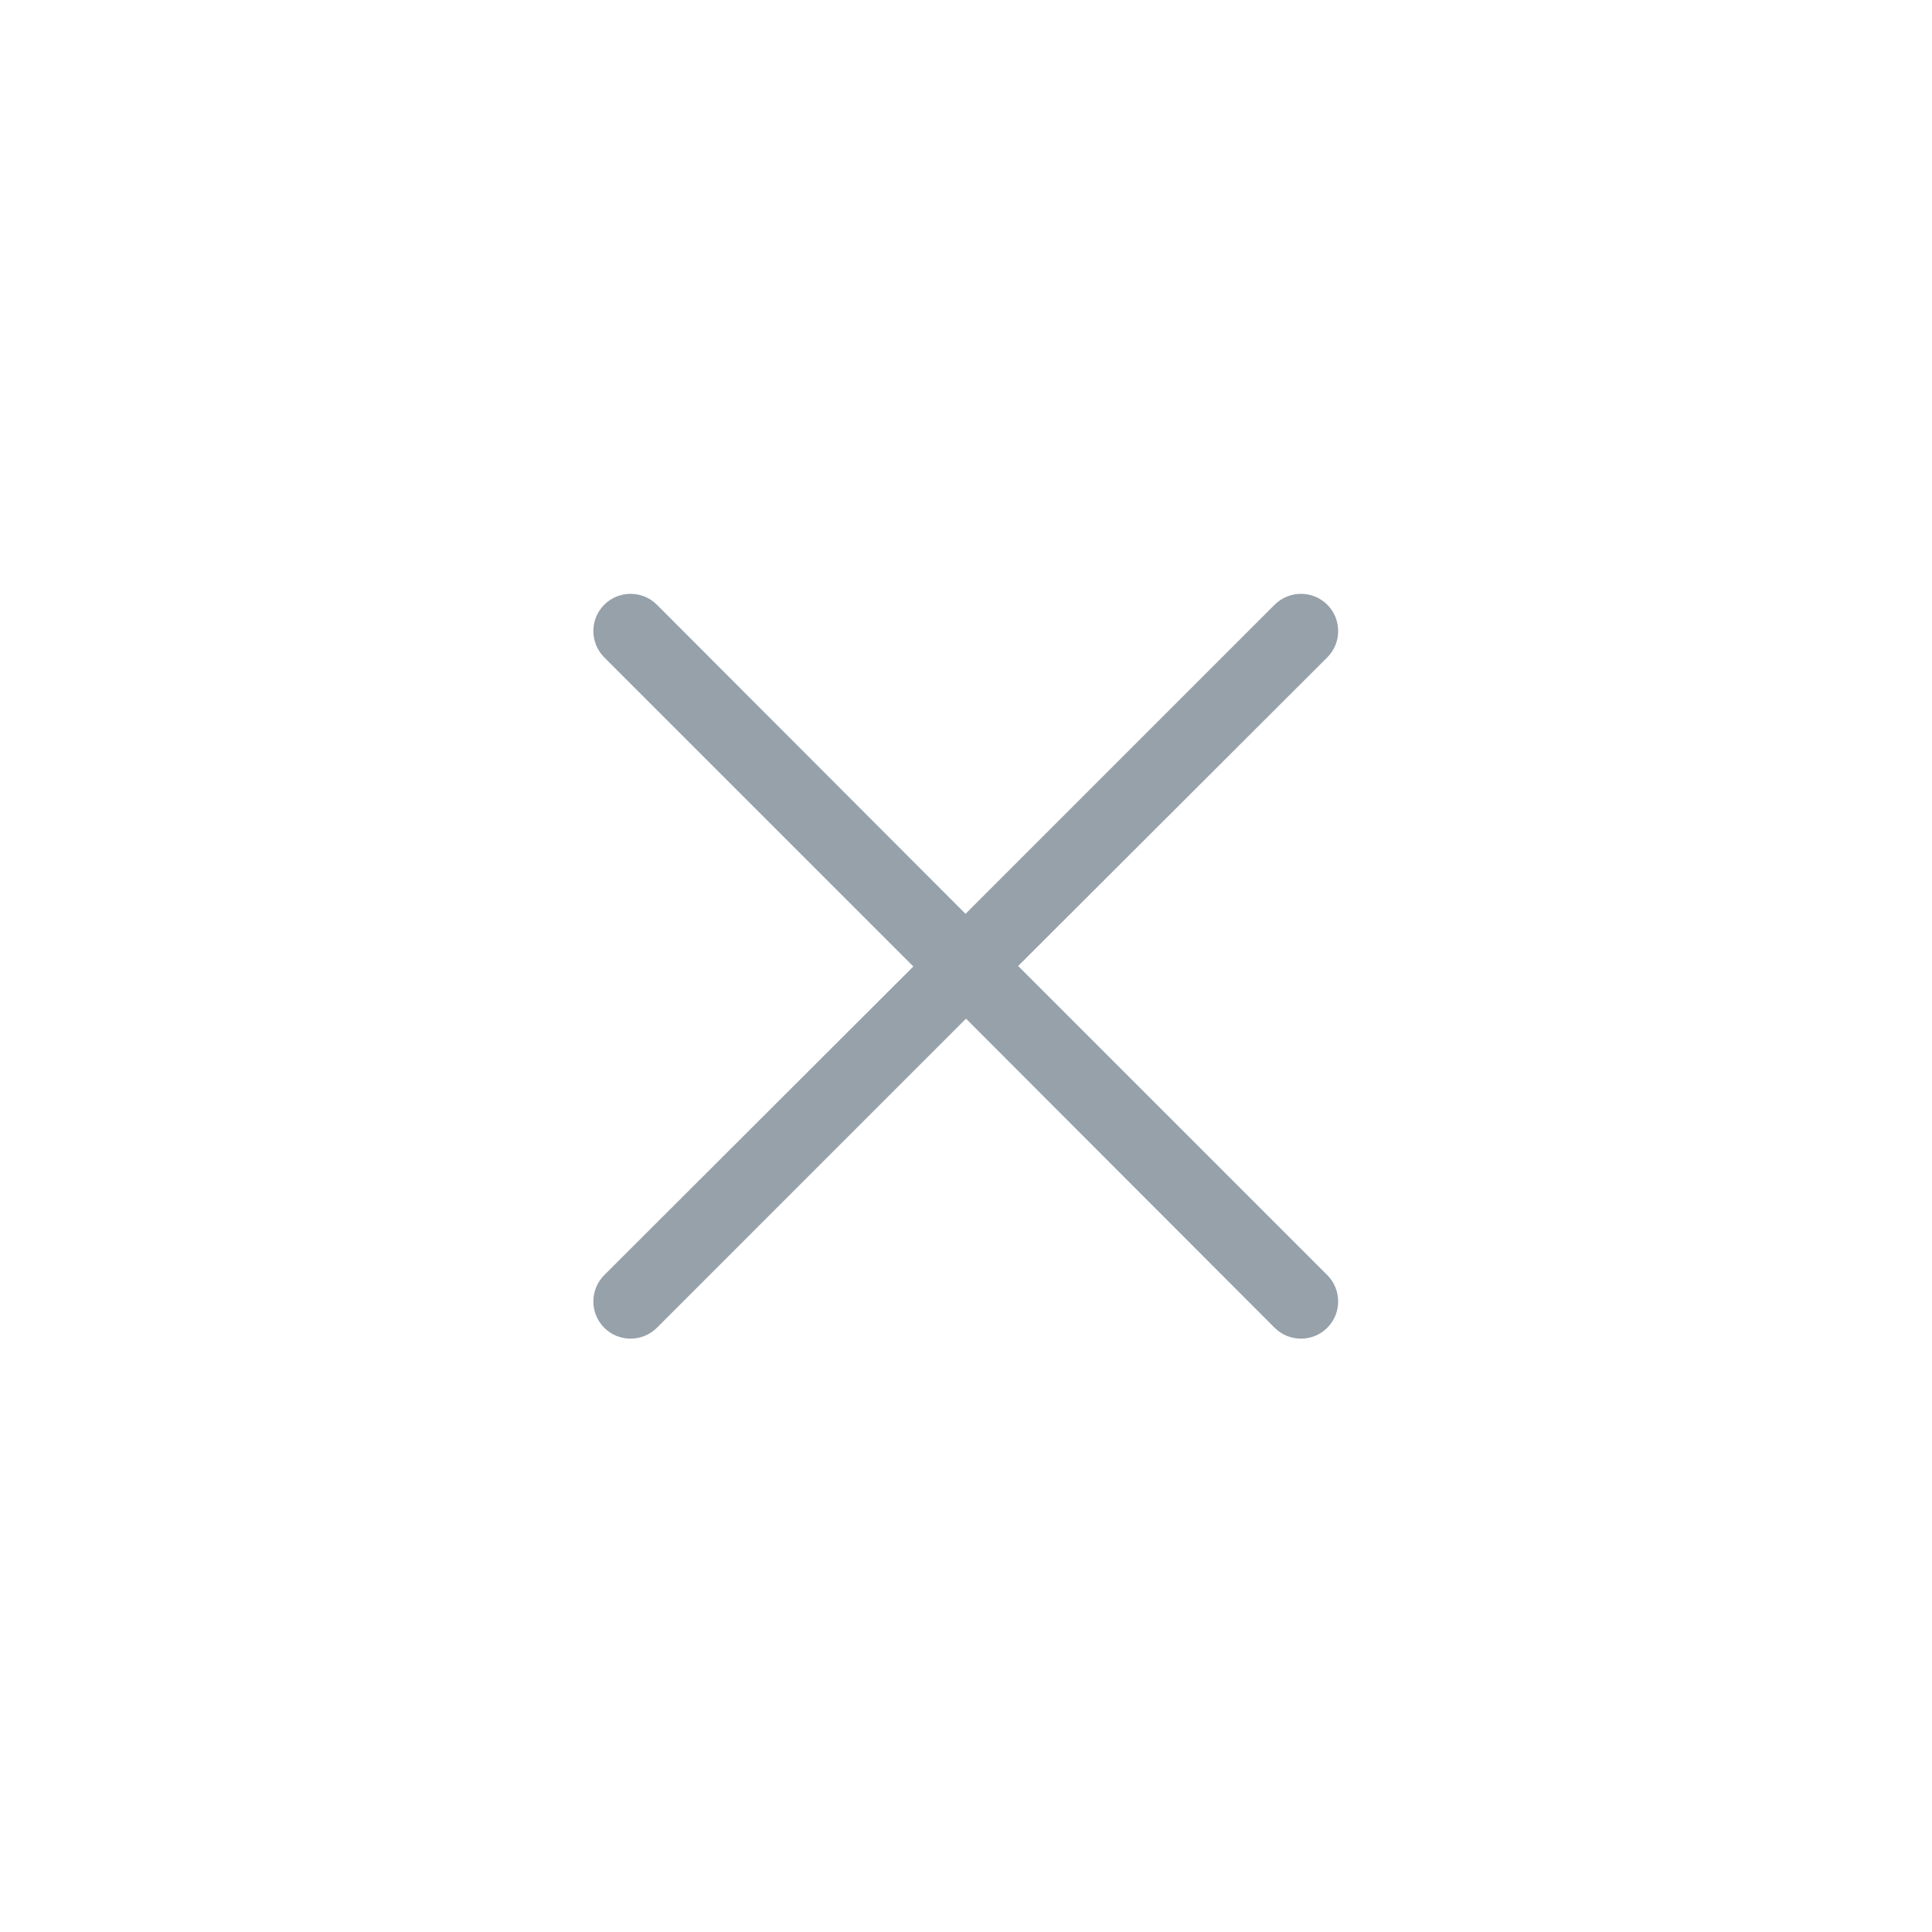
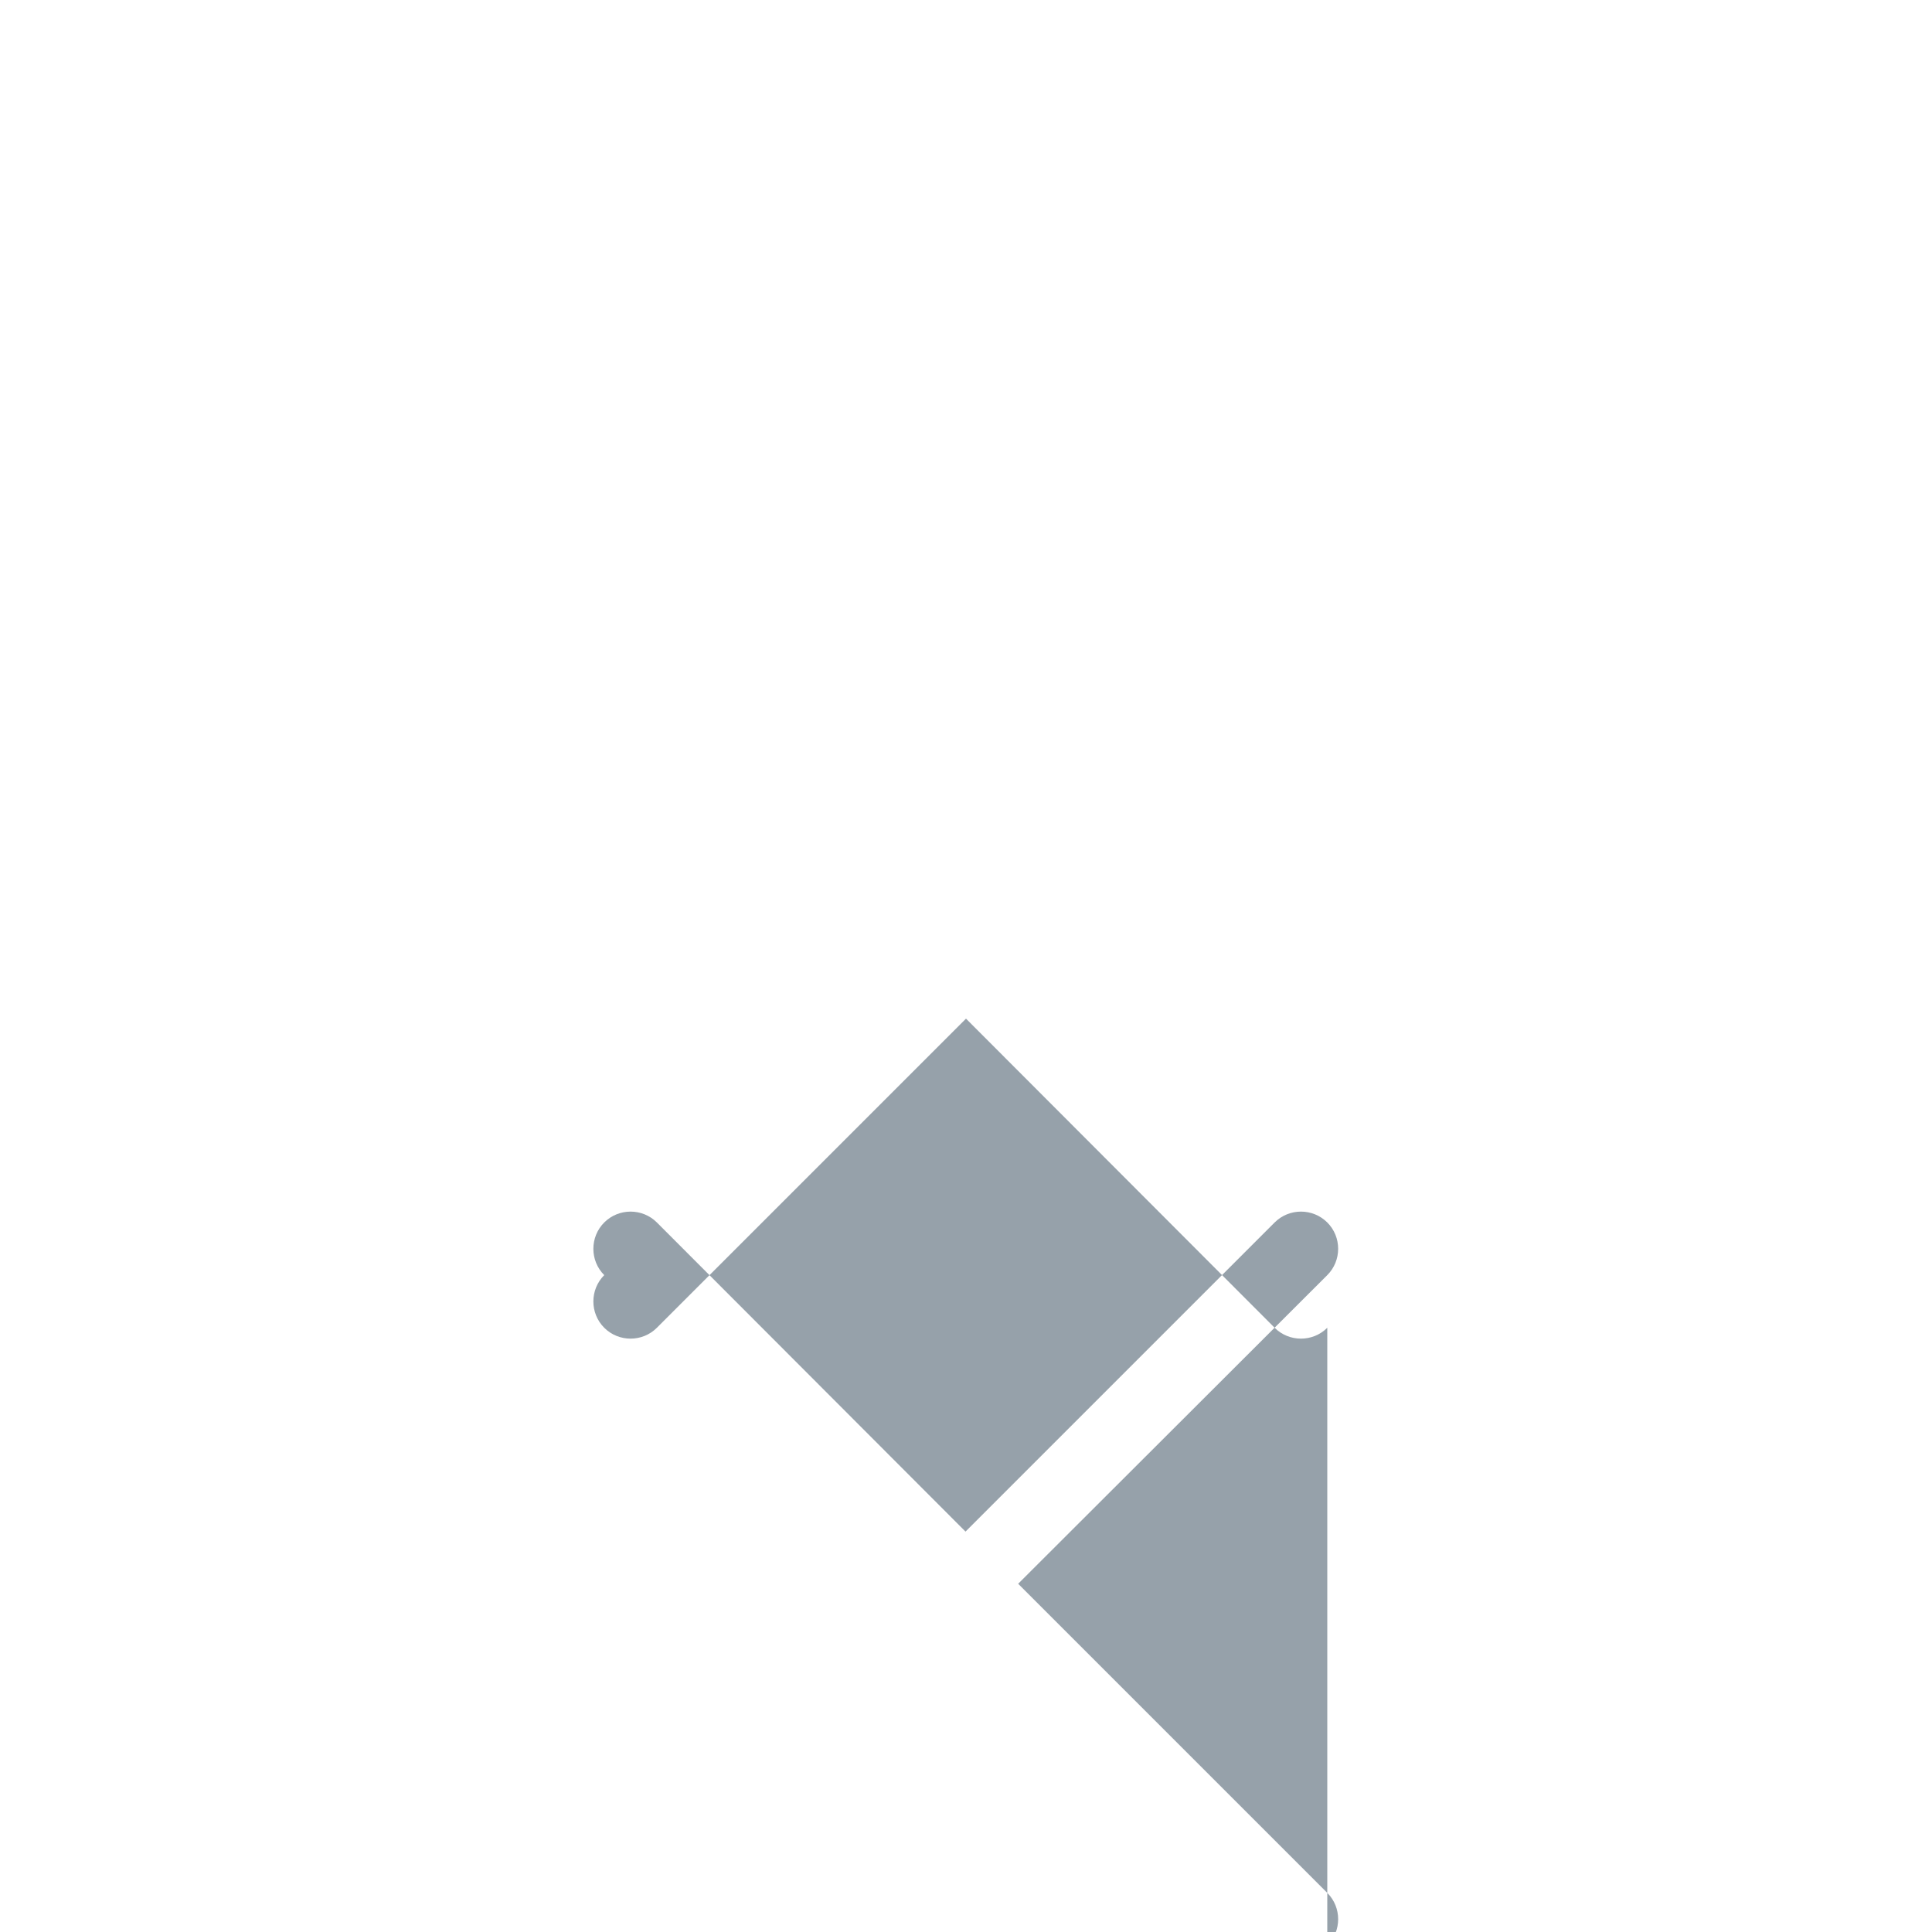
<svg xmlns="http://www.w3.org/2000/svg" id="Layer_2" data-name="Layer 2" viewBox="0 0 40 40">
  <defs>
    <style>
      .cls-1 {
        fill: none;
      }

      .cls-2 {
        fill: #96a1aa;
      }
    </style>
  </defs>
  <g id="content">
    <g>
-       <rect class="cls-1" width="40" height="40" />
-       <path class="cls-2" d="M27.48,27.49c-.3,.3-.79,.3-1.09,0l-6.39-6.4-6.4,6.4c-.3,.3-.79,.3-1.09,0-.3-.3-.3-.79,0-1.09l6.4-6.39-6.4-6.4c-.3-.3-.3-.79,0-1.09,.3-.3,.79-.3,1.09,0l6.39,6.4,6.4-6.4c.3-.3,.79-.3,1.09,0,.3,.3,.3,.79,0,1.09l-6.4,6.39,6.4,6.4c.3,.3,.3,.79,0,1.09Z" />
+       <path class="cls-2" d="M27.48,27.49c-.3,.3-.79,.3-1.09,0l-6.39-6.4-6.4,6.4c-.3,.3-.79,.3-1.09,0-.3-.3-.3-.79,0-1.09c-.3-.3-.3-.79,0-1.09,.3-.3,.79-.3,1.09,0l6.39,6.4,6.4-6.4c.3-.3,.79-.3,1.09,0,.3,.3,.3,.79,0,1.09l-6.4,6.39,6.4,6.4c.3,.3,.3,.79,0,1.09Z" />
    </g>
  </g>
</svg>